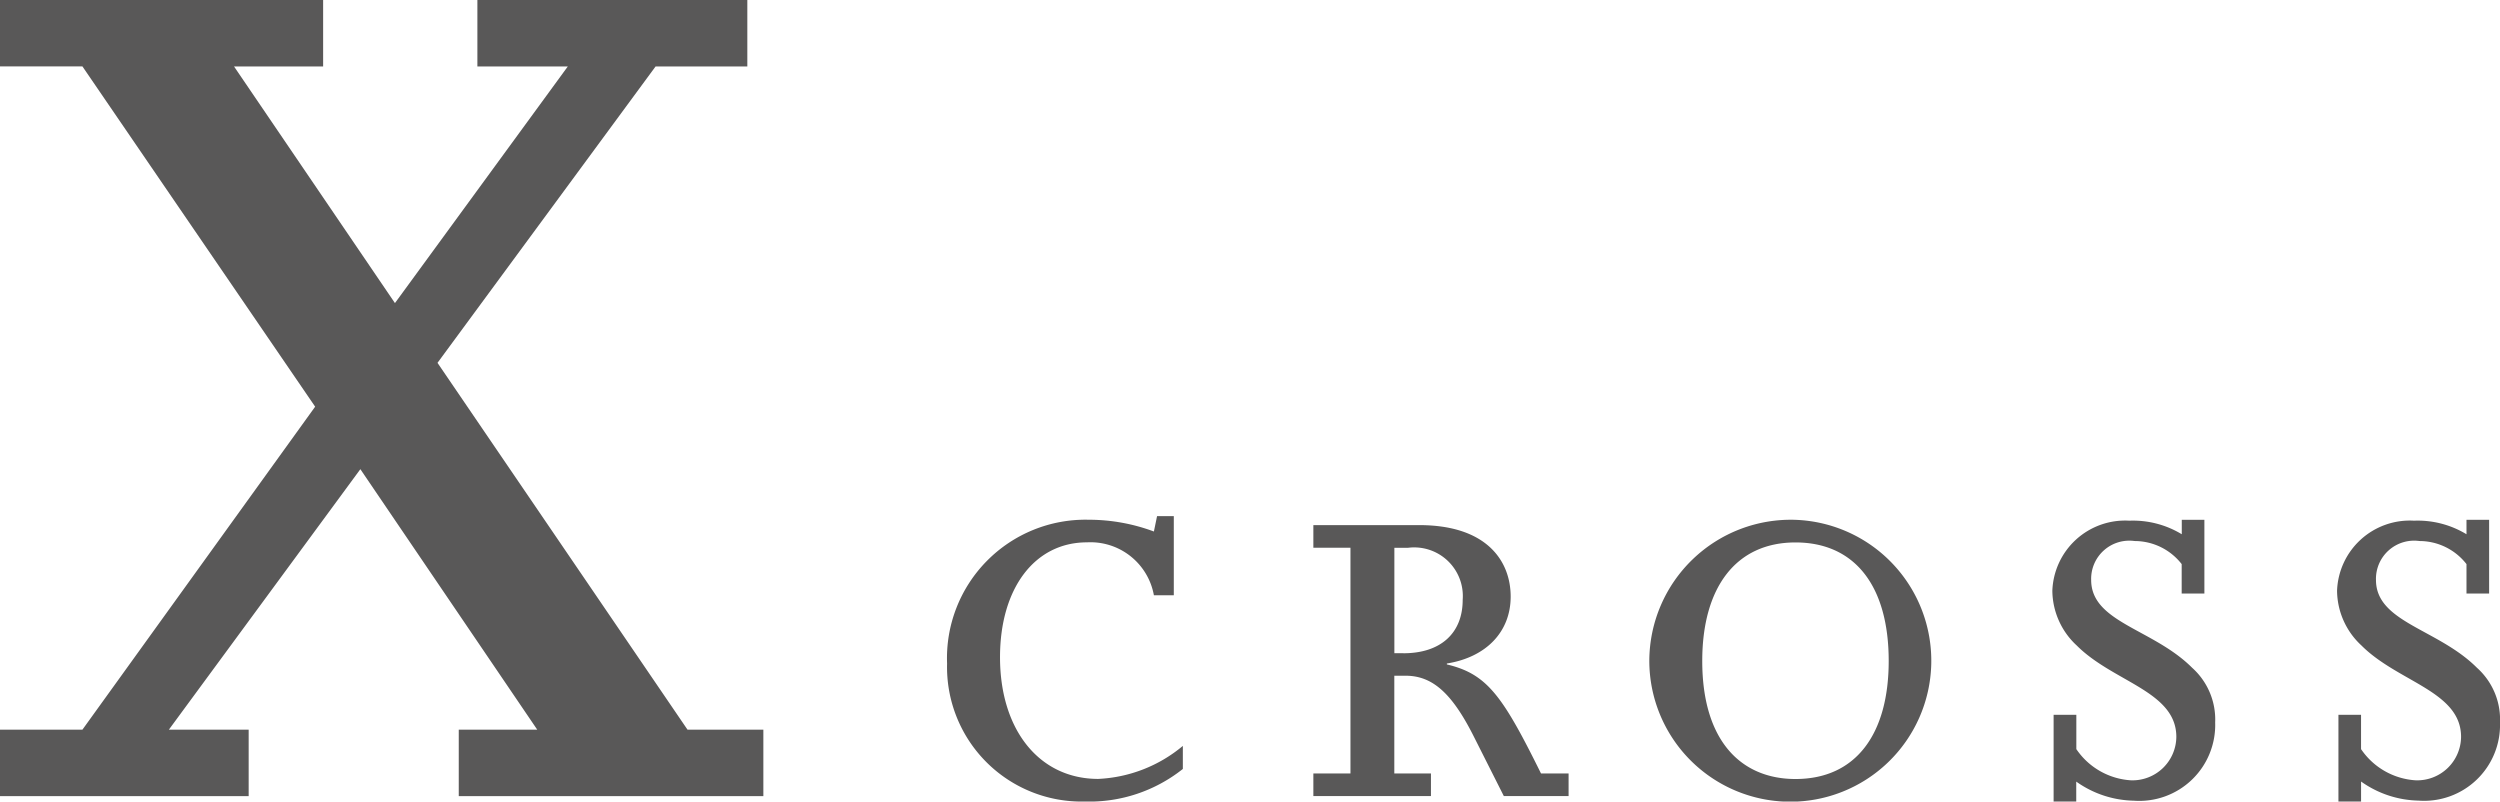
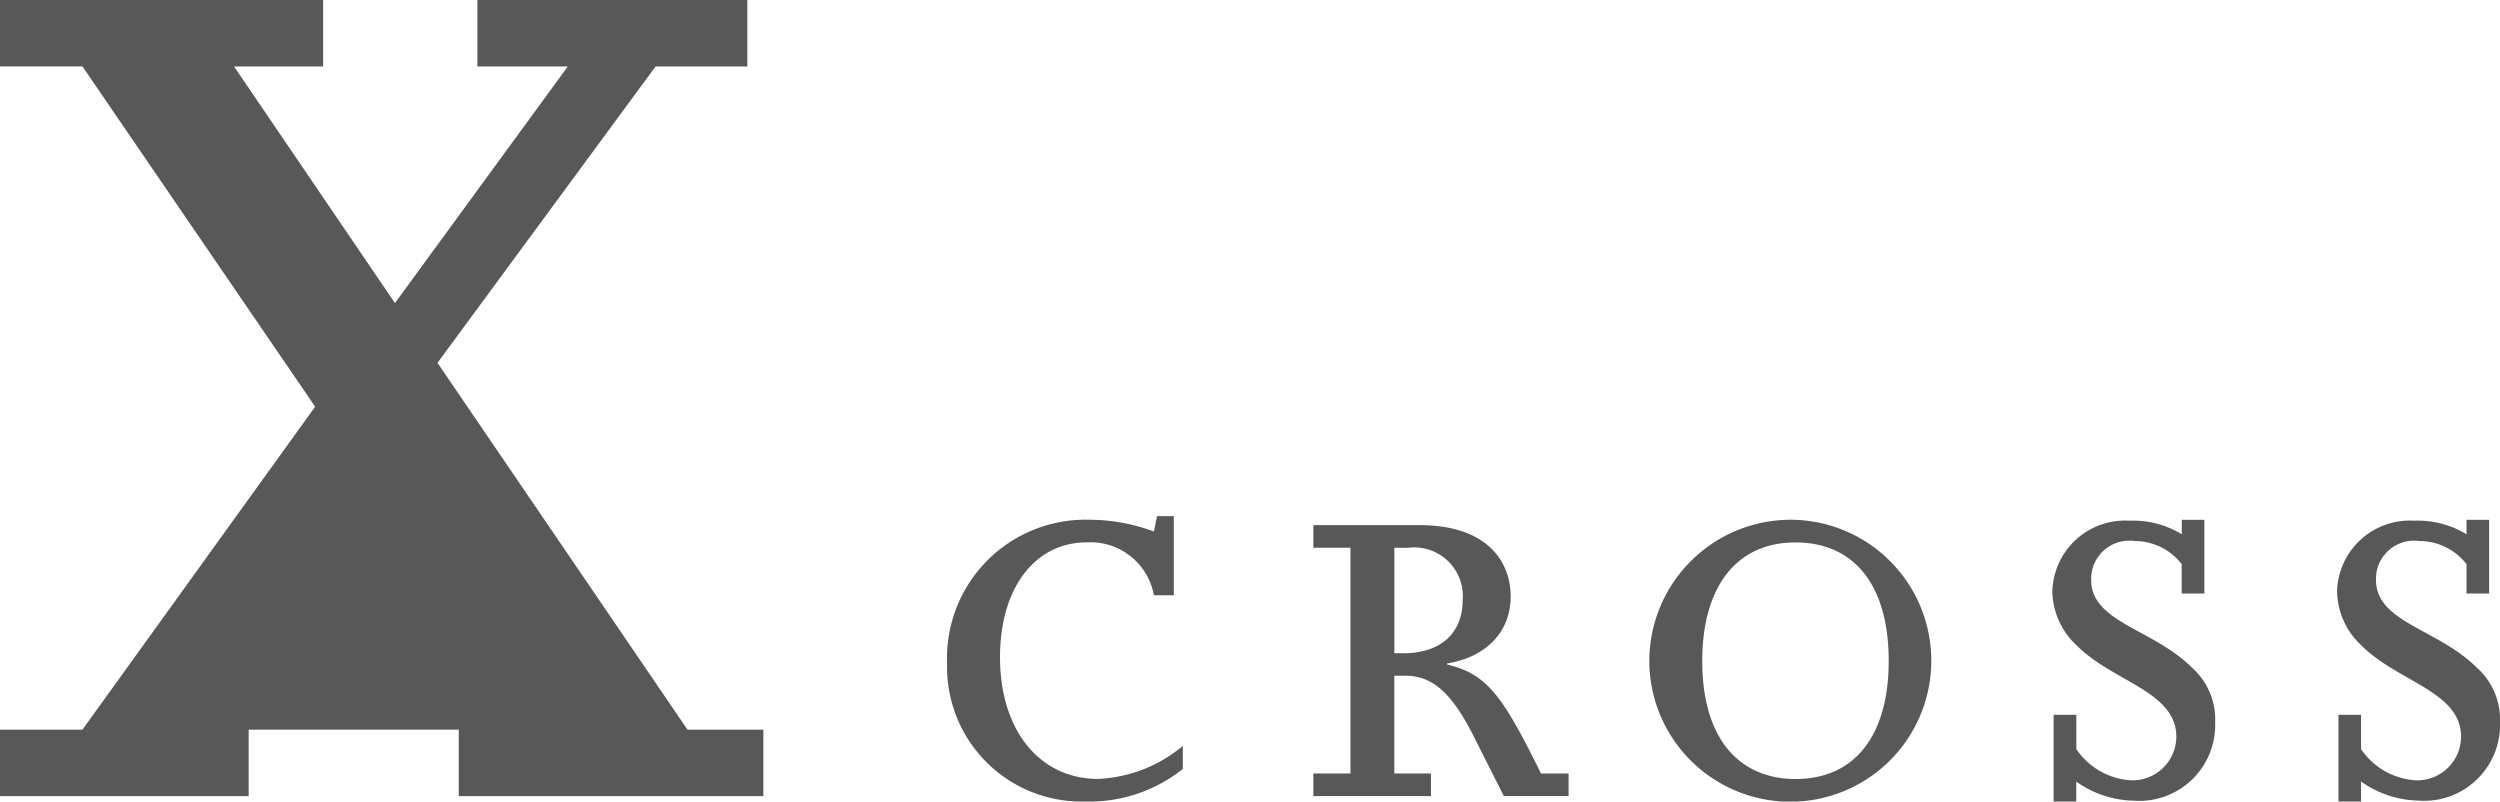
<svg xmlns="http://www.w3.org/2000/svg" width="131" height="42" viewBox="0 0 131 42">
-   <path d="M0 38.233h4.32L16.514 21.31 4.32 3.481H0V0h16.932v3.482h-4.669l8.432 12.4 9.058-12.4h-4.738V0H39.16v3.482h-4.807L22.925 19.013l13.1 19.221H40v3.483H24.039v-3.483h4.112l-9.268-13.649L8.849 38.234h4.181v3.483H0v-3.483zm61.981 2.06A7.869 7.869 0 0156.836 42a7.048 7.048 0 01-7.209-7.229 7.257 7.257 0 017.422-7.537 9.763 9.763 0 013.415.617l.166-.806h.877v4.147h-1.043a3.377 3.377 0 00-3.51-2.773c-2.727 0-4.553 2.394-4.553 6.02 0 3.816 2.063 6.376 5.146 6.376a7.438 7.438 0 004.434-1.73v1.208zm6.839.238h1.944V28.7H68.82v-1.184h5.549c3.557 0 4.79 1.9 4.79 3.745s-1.28 3.176-3.344 3.507v.048c2.111.5 2.917 1.635 4.933 5.712h1.446v1.185H78.8l-1.589-3.152c-1.138-2.252-2.158-3.153-3.556-3.153h-.593v5.12h1.92v1.185H68.82v-1.185zm4.719-6.3c1.944 0 3.106-1.043 3.106-2.8a2.549 2.549 0 00-2.869-2.726h-.711v5.523h.474zm20.544-6.992a7.388 7.388 0 11-7.659 7.371 7.415 7.415 0 017.659-7.371m0 13.581c3.178 0 4.885-2.369 4.885-6.185 0-3.935-1.778-6.211-4.885-6.211-3.13 0-4.885 2.37-4.885 6.211 0 4.194 2.04 6.185 4.885 6.185m13.526-3.366h1.191v1.8a3.735 3.735 0 002.869 1.635 2.3 2.3 0 002.371-2.275c0-2.394-3.3-2.868-5.217-4.788a3.948 3.948 0 01-1.28-2.868 3.814 3.814 0 014.031-3.674 4.926 4.926 0 012.751.711v-.758h1.185V31.1h-1.19v-1.541a3.126 3.126 0 00-2.466-1.209 2 2 0 00-2.277 2.039c0 2.227 3.249 2.559 5.289 4.6a3.64 3.64 0 011.209 2.867 3.979 3.979 0 01-4.269 4.1 5.368 5.368 0 01-3.011-1V42h-1.186v-4.551zm14.924 0h1.186v1.8a3.735 3.735 0 002.869 1.635 2.3 2.3 0 002.372-2.275c0-2.394-3.3-2.868-5.217-4.788a3.946 3.946 0 01-1.281-2.868 3.814 3.814 0 014.031-3.674 4.926 4.926 0 012.751.711v-.758h1.186V31.1h-1.186v-1.541a3.126 3.126 0 00-2.466-1.209 2 2 0 00-2.277 2.039c0 2.227 3.249 2.559 5.289 4.6a3.636 3.636 0 011.21 2.863 3.978 3.978 0 01-4.269 4.1 5.368 5.368 0 01-3.011-1V42h-1.186v-4.551z" fill="#595858" fill-rule="evenodd" />
+   <path d="M0 38.233h4.32L16.514 21.31 4.32 3.481H0V0h16.932v3.482h-4.669l8.432 12.4 9.058-12.4h-4.738V0H39.16v3.482h-4.807L22.925 19.013l13.1 19.221H40v3.483H24.039v-3.483h4.112L8.849 38.234h4.181v3.483H0v-3.483zm61.981 2.06A7.869 7.869 0 0156.836 42a7.048 7.048 0 01-7.209-7.229 7.257 7.257 0 017.422-7.537 9.763 9.763 0 013.415.617l.166-.806h.877v4.147h-1.043a3.377 3.377 0 00-3.51-2.773c-2.727 0-4.553 2.394-4.553 6.02 0 3.816 2.063 6.376 5.146 6.376a7.438 7.438 0 004.434-1.73v1.208zm6.839.238h1.944V28.7H68.82v-1.184h5.549c3.557 0 4.79 1.9 4.79 3.745s-1.28 3.176-3.344 3.507v.048c2.111.5 2.917 1.635 4.933 5.712h1.446v1.185H78.8l-1.589-3.152c-1.138-2.252-2.158-3.153-3.556-3.153h-.593v5.12h1.92v1.185H68.82v-1.185zm4.719-6.3c1.944 0 3.106-1.043 3.106-2.8a2.549 2.549 0 00-2.869-2.726h-.711v5.523h.474zm20.544-6.992a7.388 7.388 0 11-7.659 7.371 7.415 7.415 0 017.659-7.371m0 13.581c3.178 0 4.885-2.369 4.885-6.185 0-3.935-1.778-6.211-4.885-6.211-3.13 0-4.885 2.37-4.885 6.211 0 4.194 2.04 6.185 4.885 6.185m13.526-3.366h1.191v1.8a3.735 3.735 0 002.869 1.635 2.3 2.3 0 002.371-2.275c0-2.394-3.3-2.868-5.217-4.788a3.948 3.948 0 01-1.28-2.868 3.814 3.814 0 014.031-3.674 4.926 4.926 0 012.751.711v-.758h1.185V31.1h-1.19v-1.541a3.126 3.126 0 00-2.466-1.209 2 2 0 00-2.277 2.039c0 2.227 3.249 2.559 5.289 4.6a3.64 3.64 0 011.209 2.867 3.979 3.979 0 01-4.269 4.1 5.368 5.368 0 01-3.011-1V42h-1.186v-4.551zm14.924 0h1.186v1.8a3.735 3.735 0 002.869 1.635 2.3 2.3 0 002.372-2.275c0-2.394-3.3-2.868-5.217-4.788a3.946 3.946 0 01-1.281-2.868 3.814 3.814 0 014.031-3.674 4.926 4.926 0 012.751.711v-.758h1.186V31.1h-1.186v-1.541a3.126 3.126 0 00-2.466-1.209 2 2 0 00-2.277 2.039c0 2.227 3.249 2.559 5.289 4.6a3.636 3.636 0 011.21 2.863 3.978 3.978 0 01-4.269 4.1 5.368 5.368 0 01-3.011-1V42h-1.186v-4.551z" fill="#595858" fill-rule="evenodd" />
</svg>